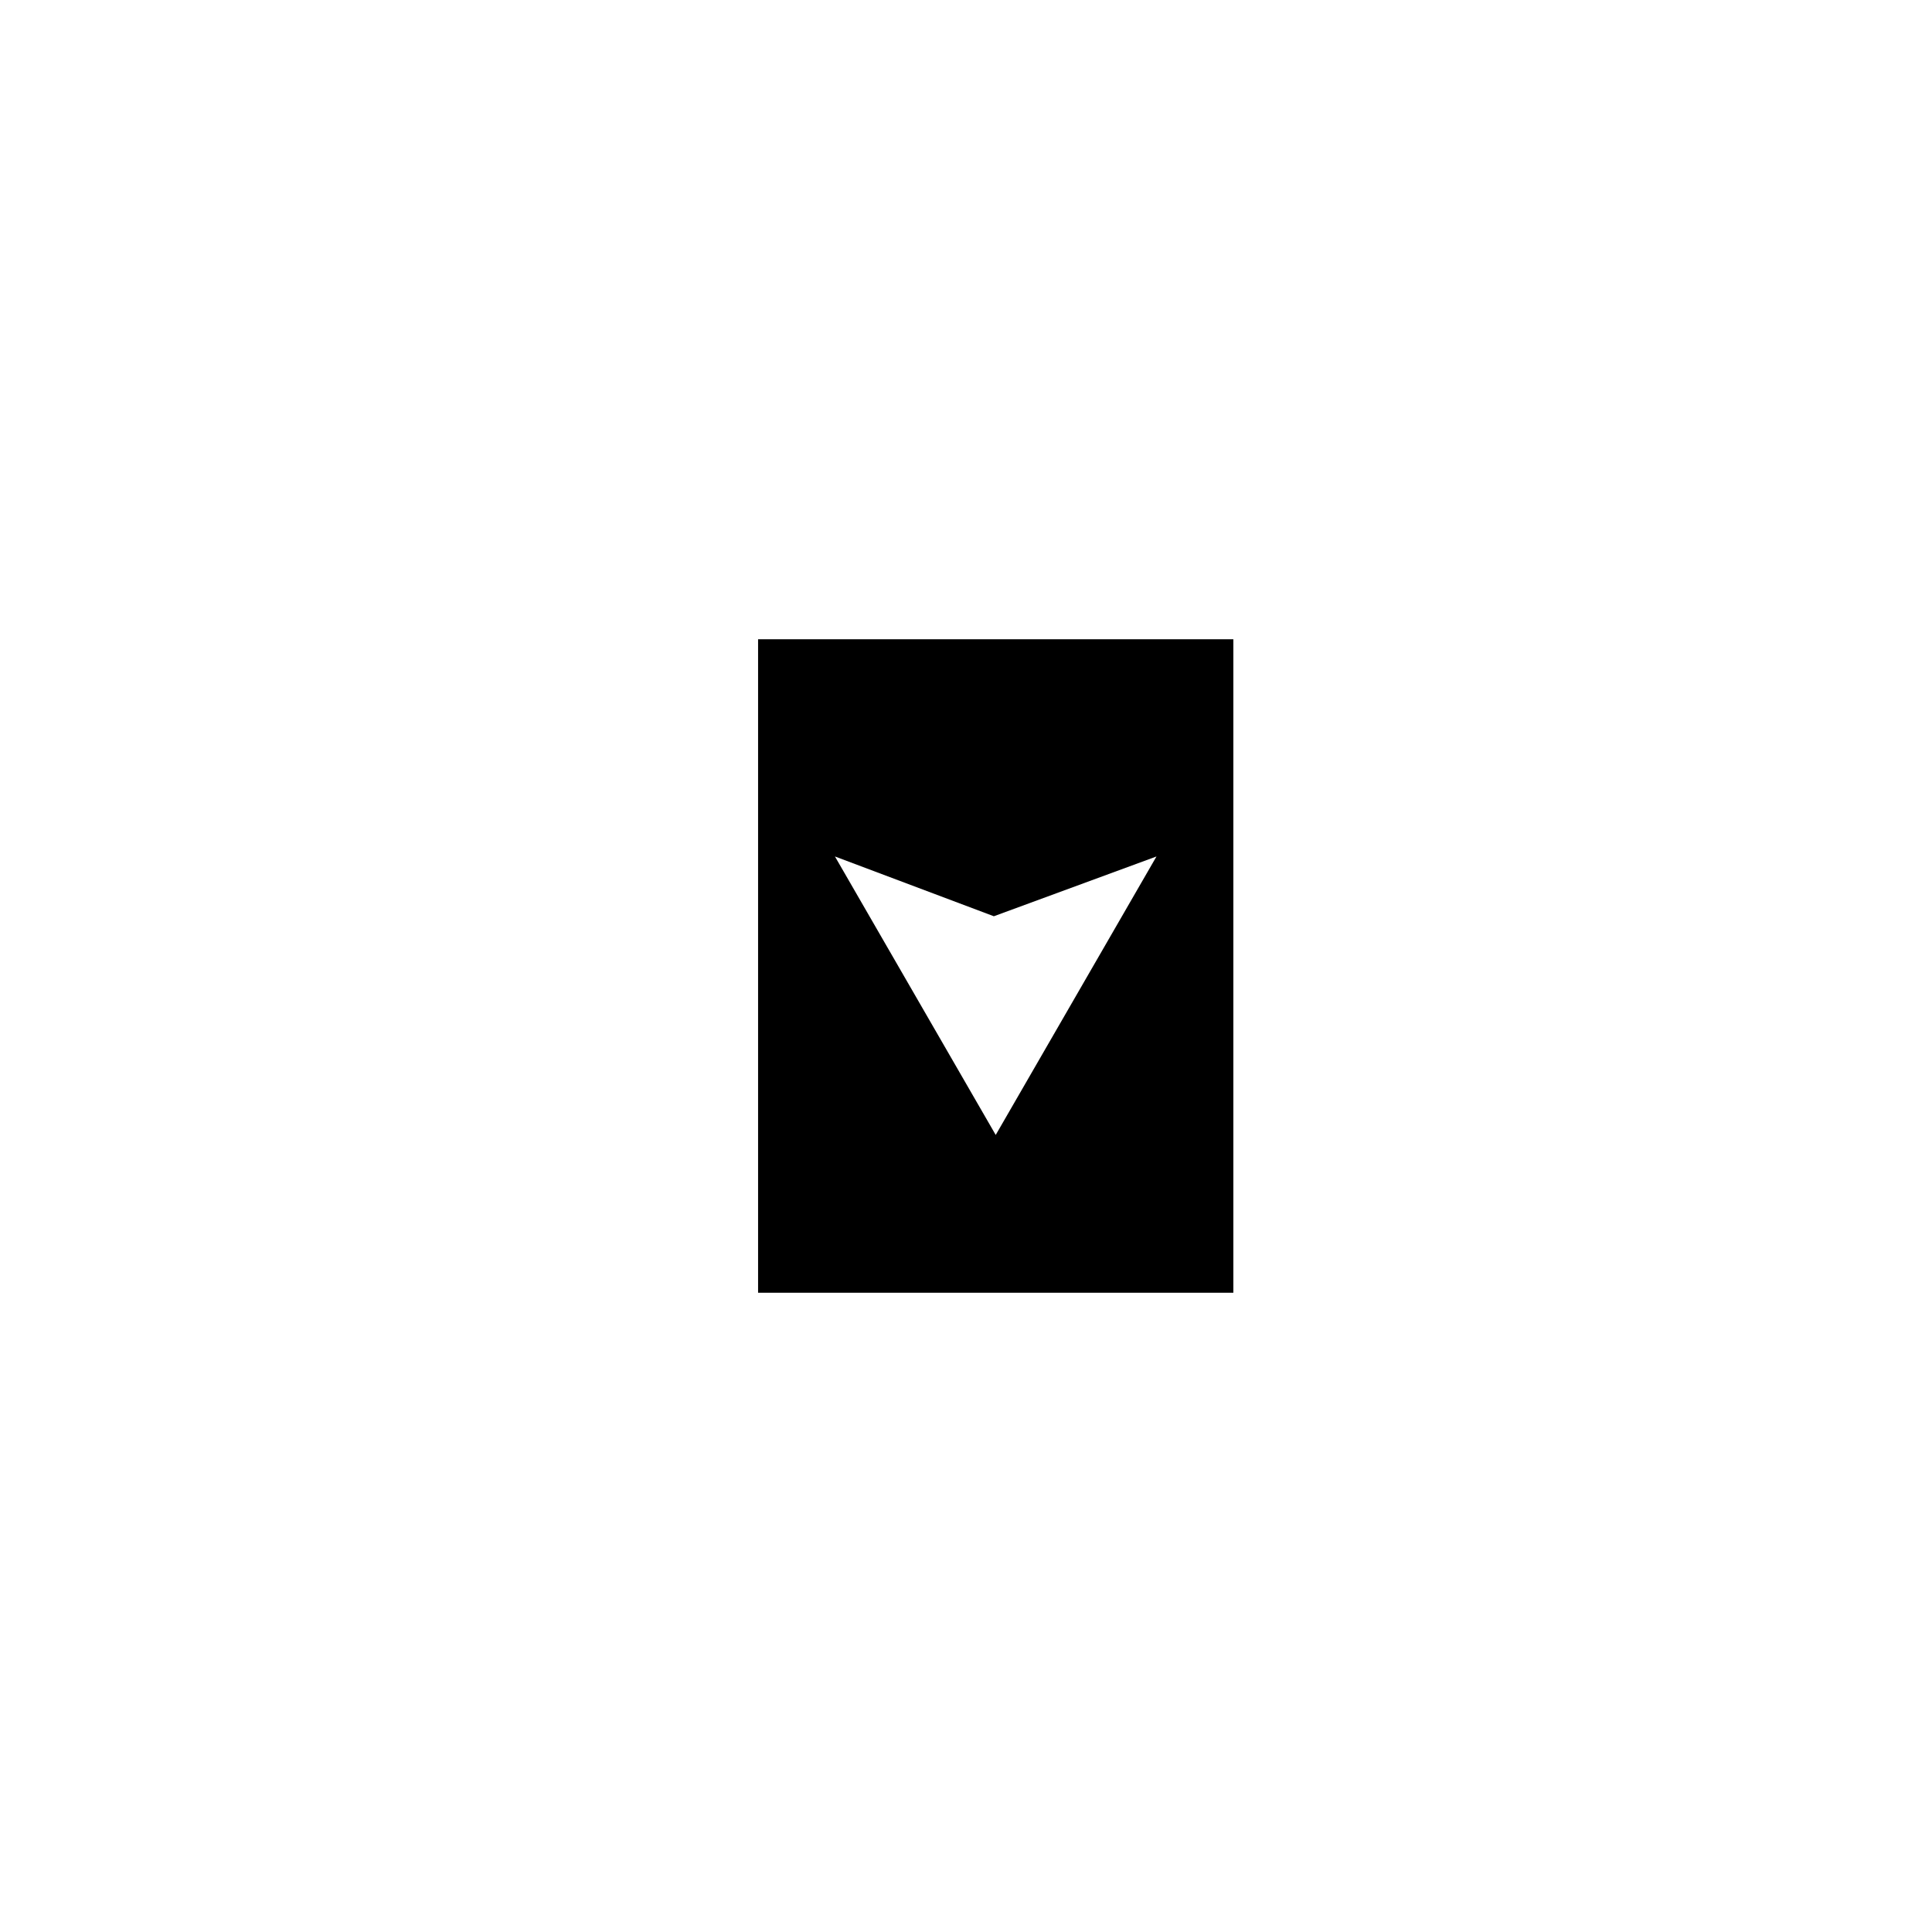
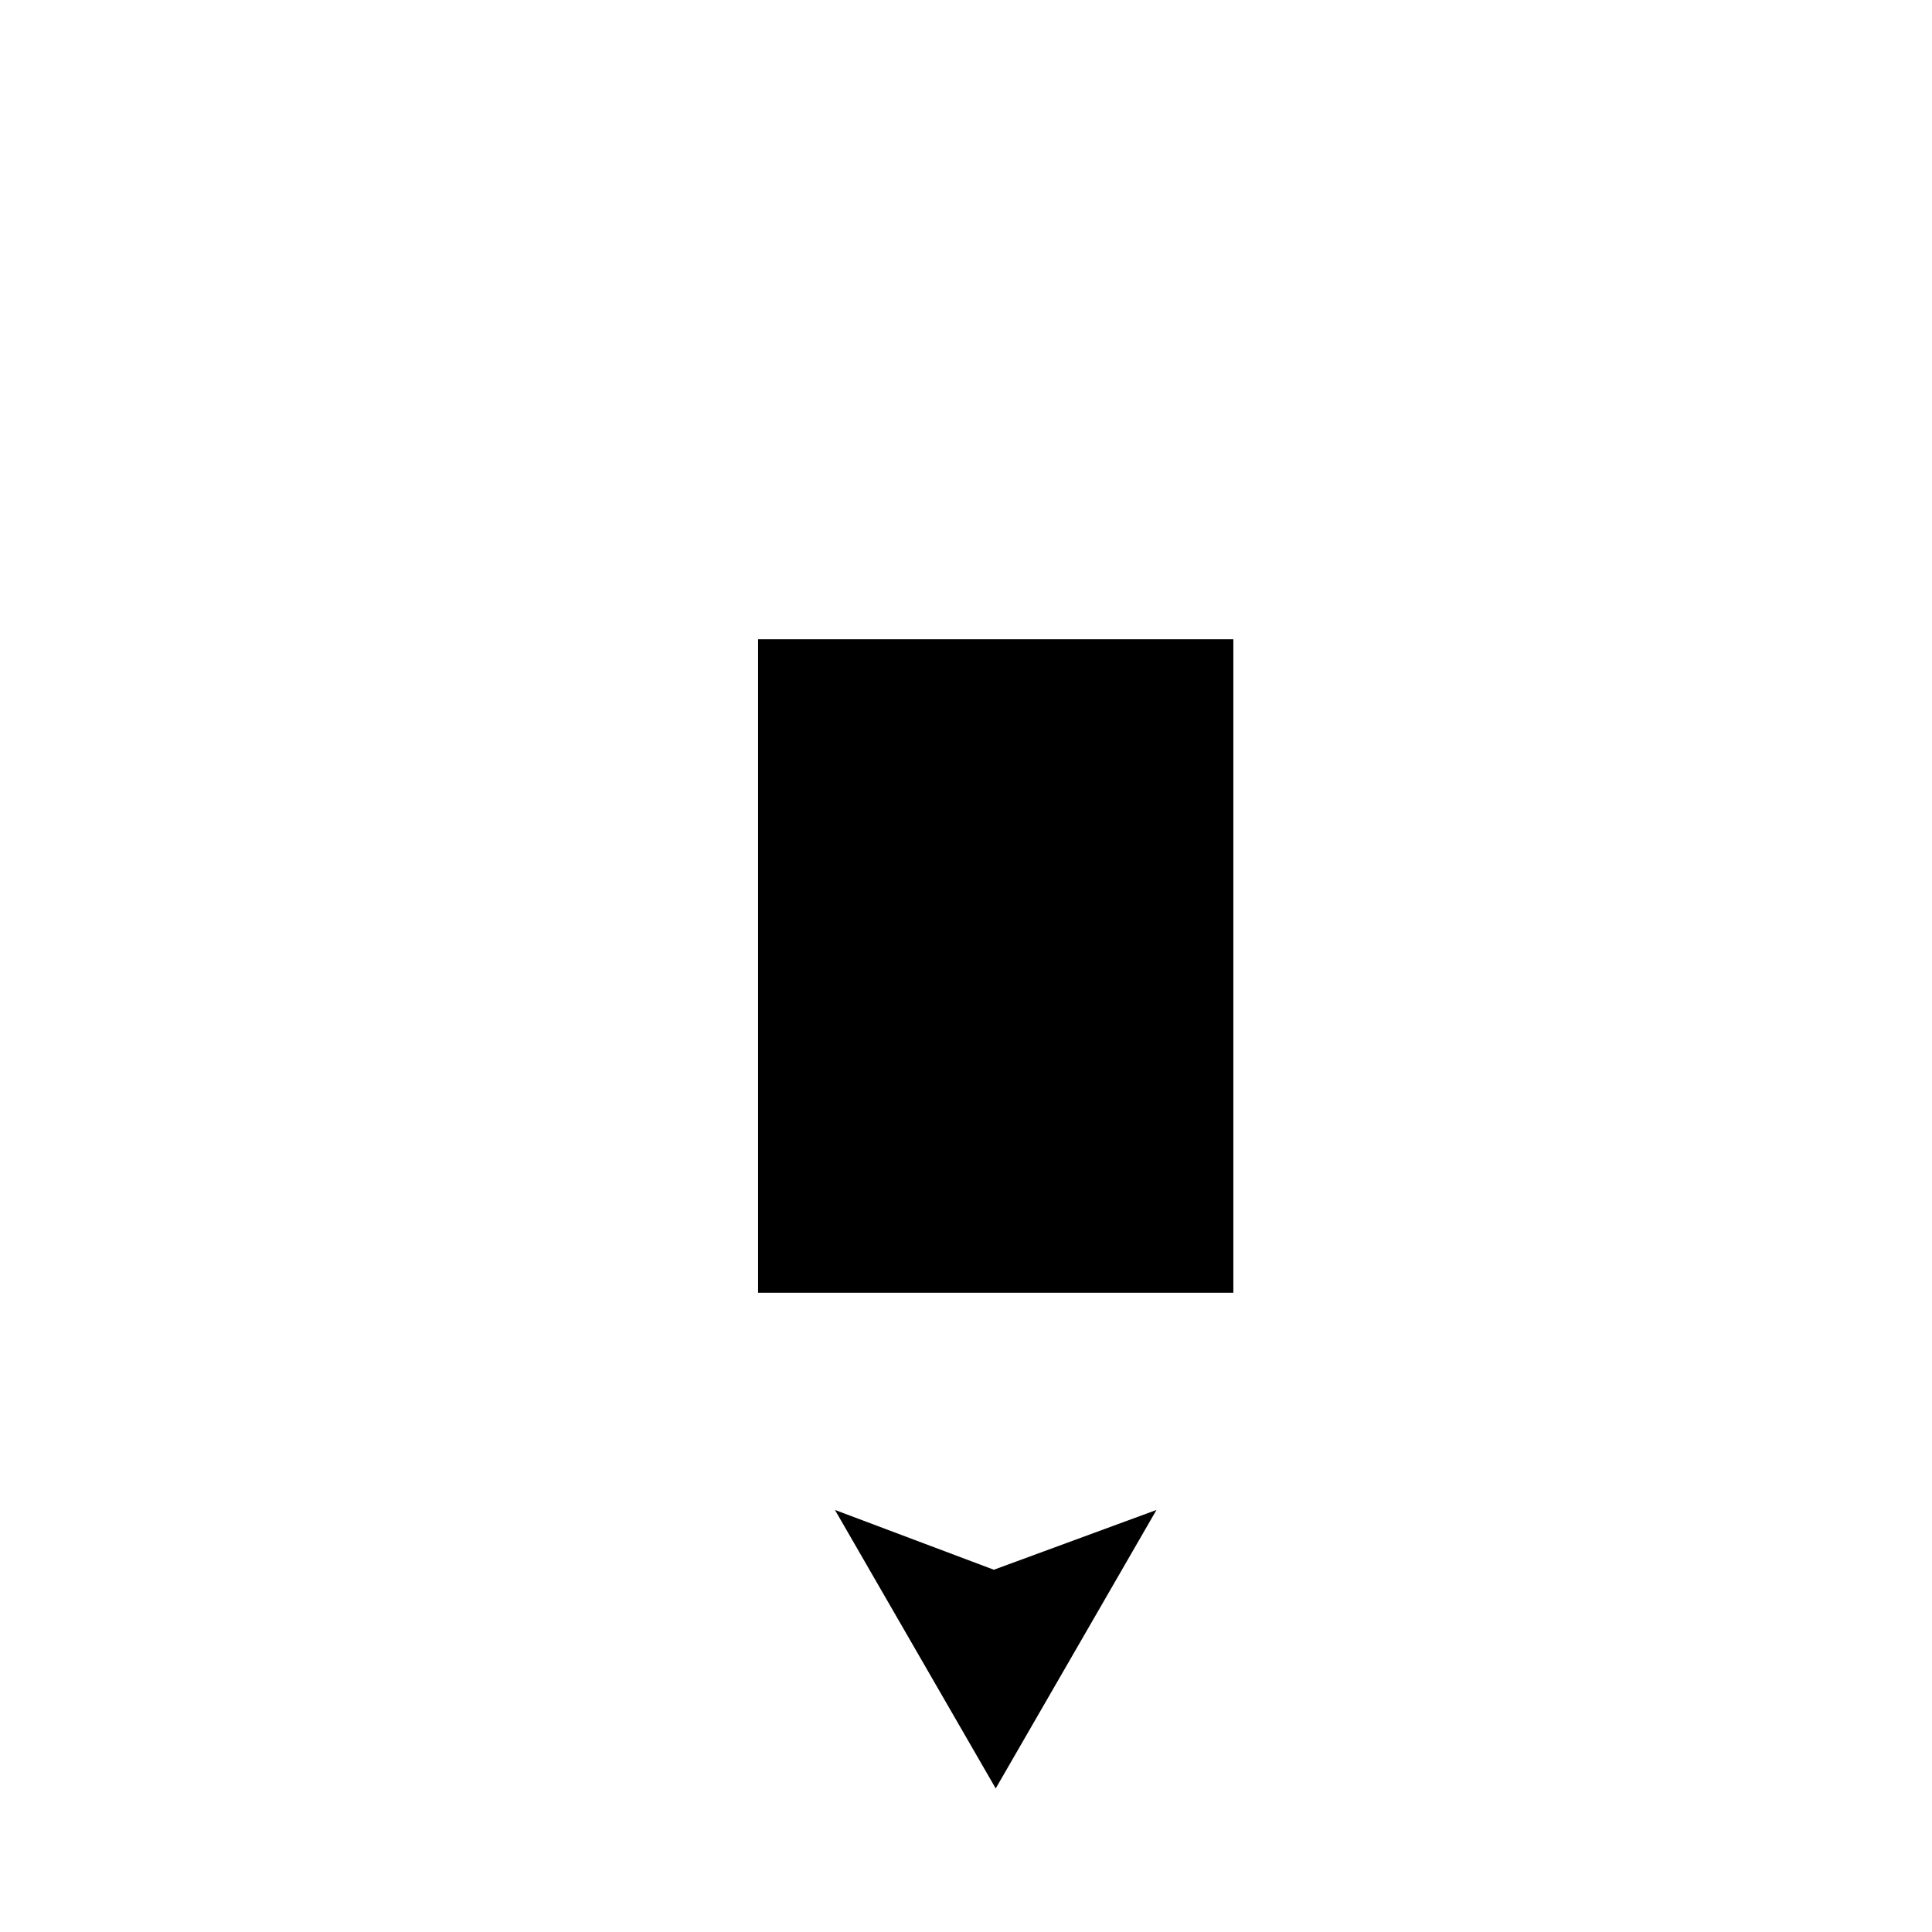
<svg xmlns="http://www.w3.org/2000/svg" fill="#000000" width="800px" height="800px" version="1.1" viewBox="144 144 512 512">
-   <path d="m470.85 313.41h-125.95v173.18h125.95zm-63.469 73.406 43.098-15.844-42.605 73.801-42.605-73.801z" />
+   <path d="m470.85 313.41h-125.95v173.18h125.95m-63.469 73.406 43.098-15.844-42.605 73.801-42.605-73.801z" />
</svg>